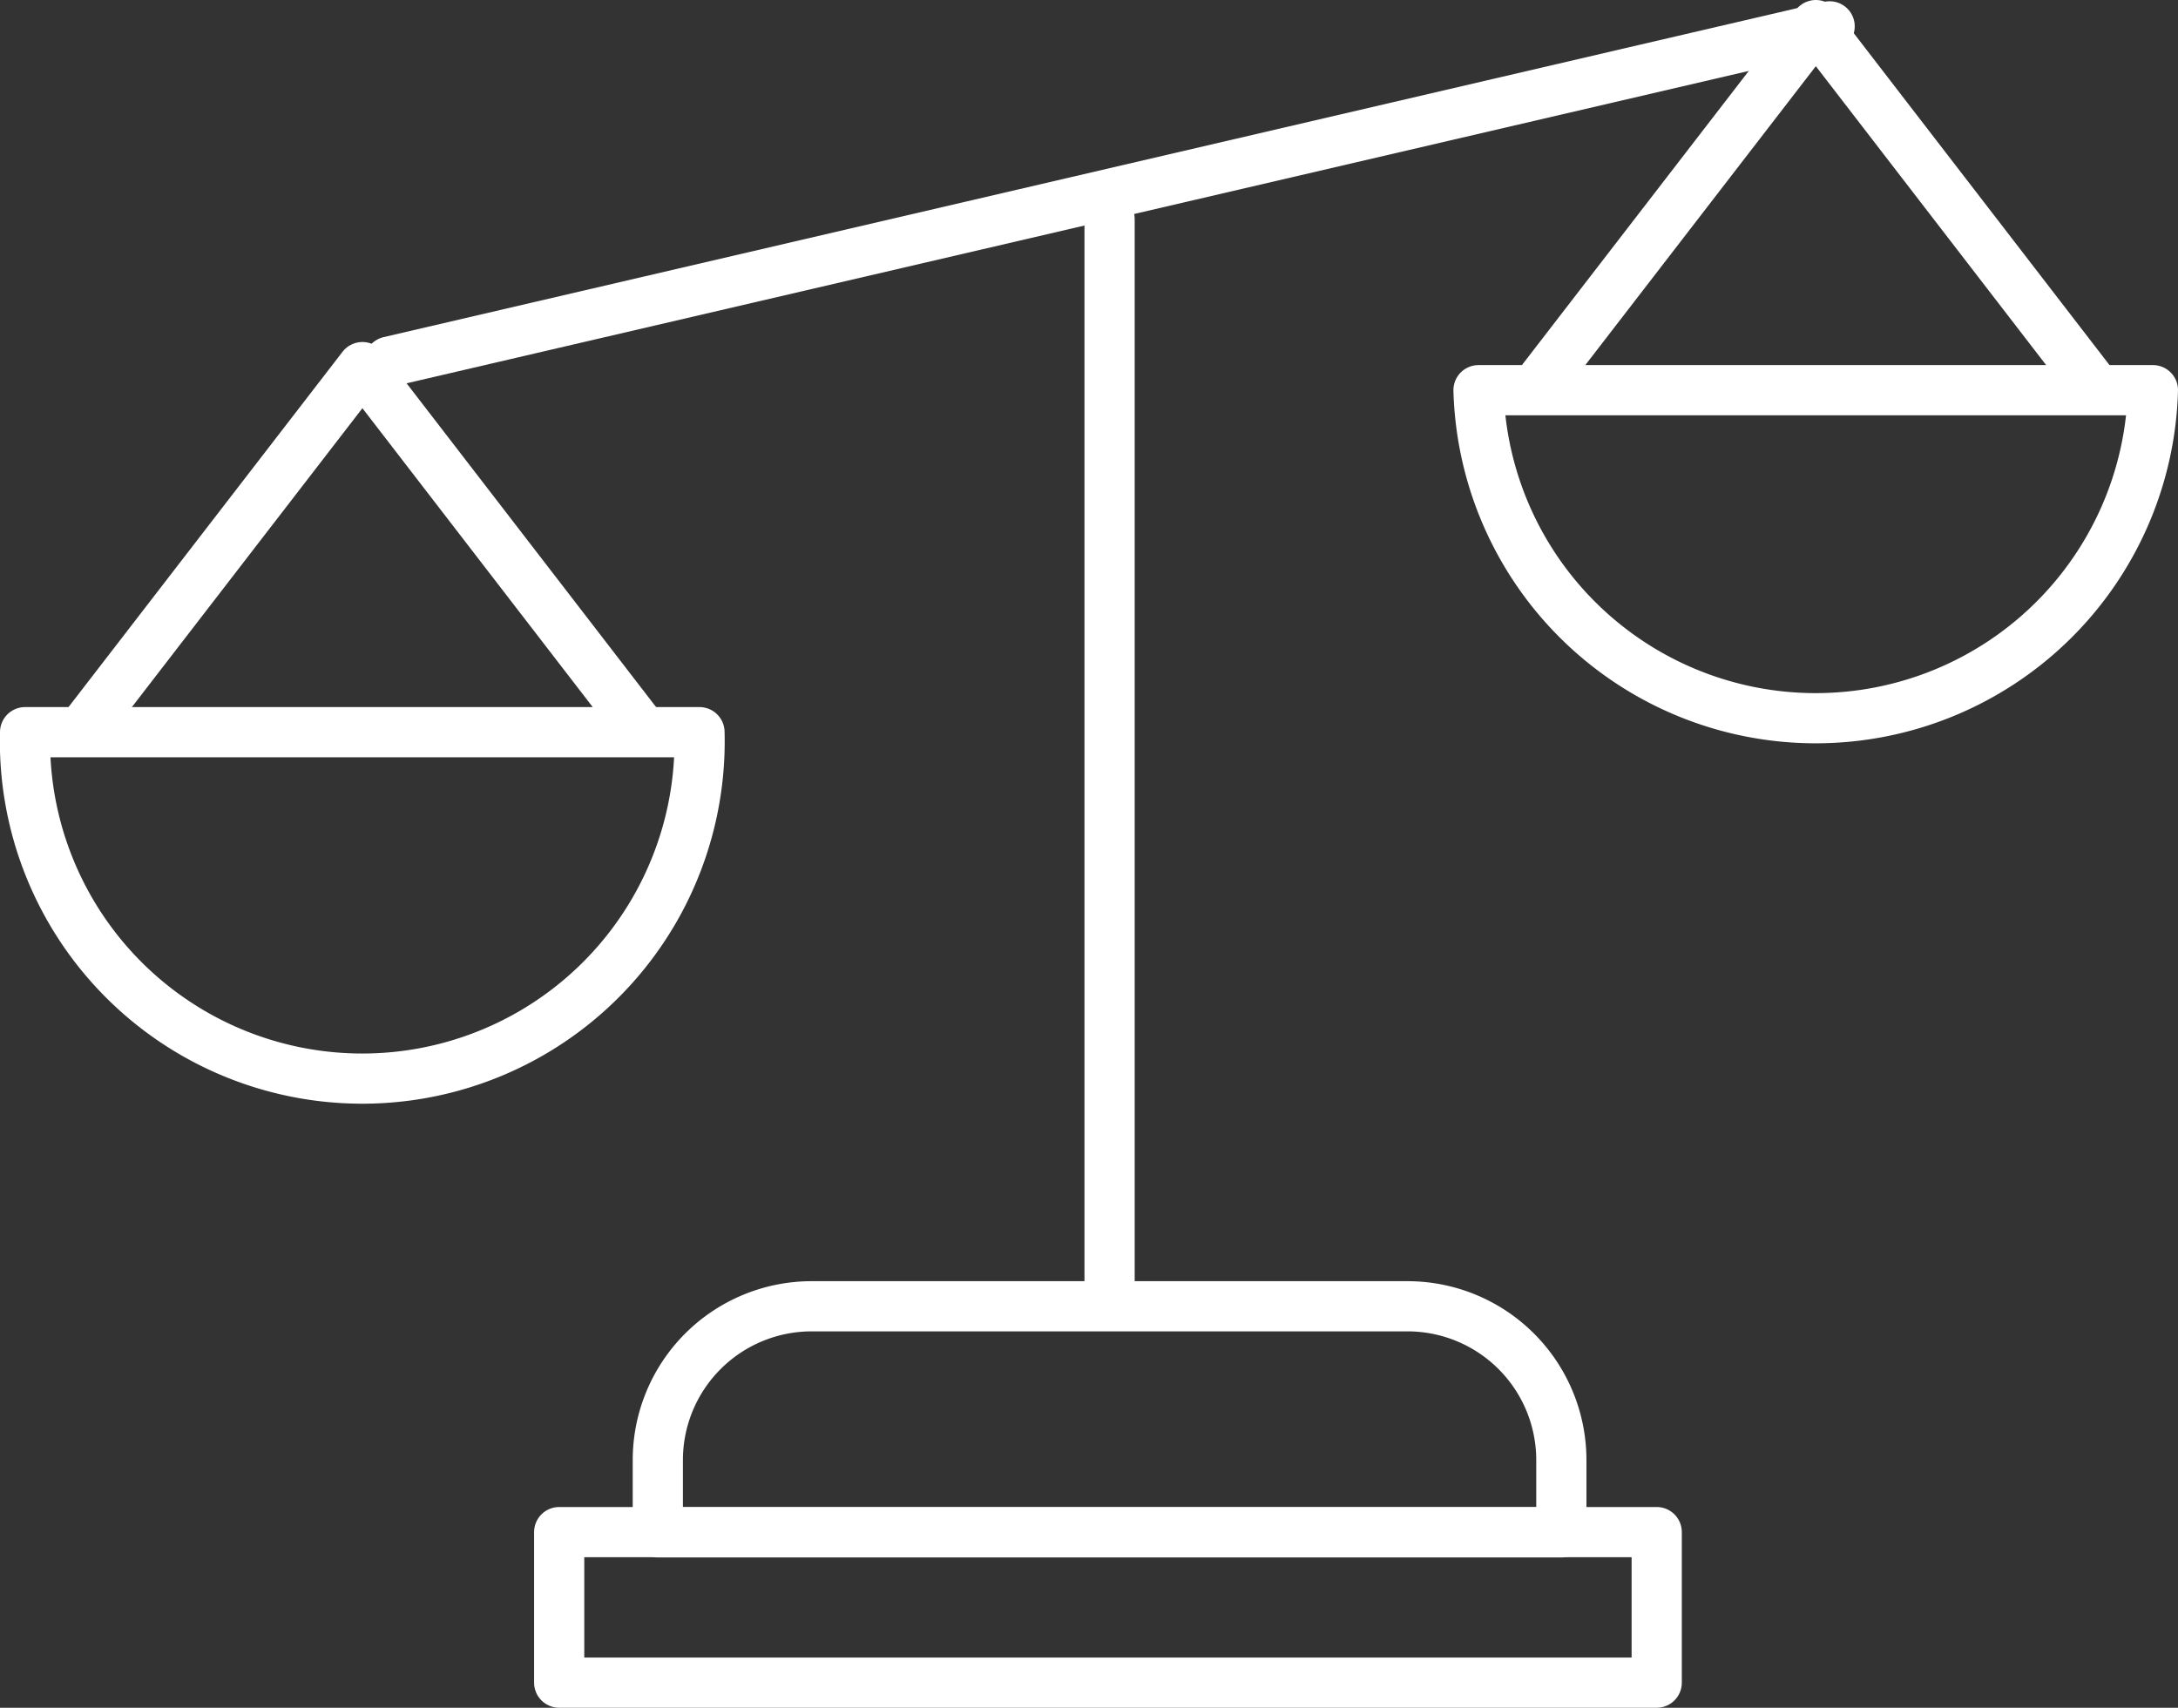
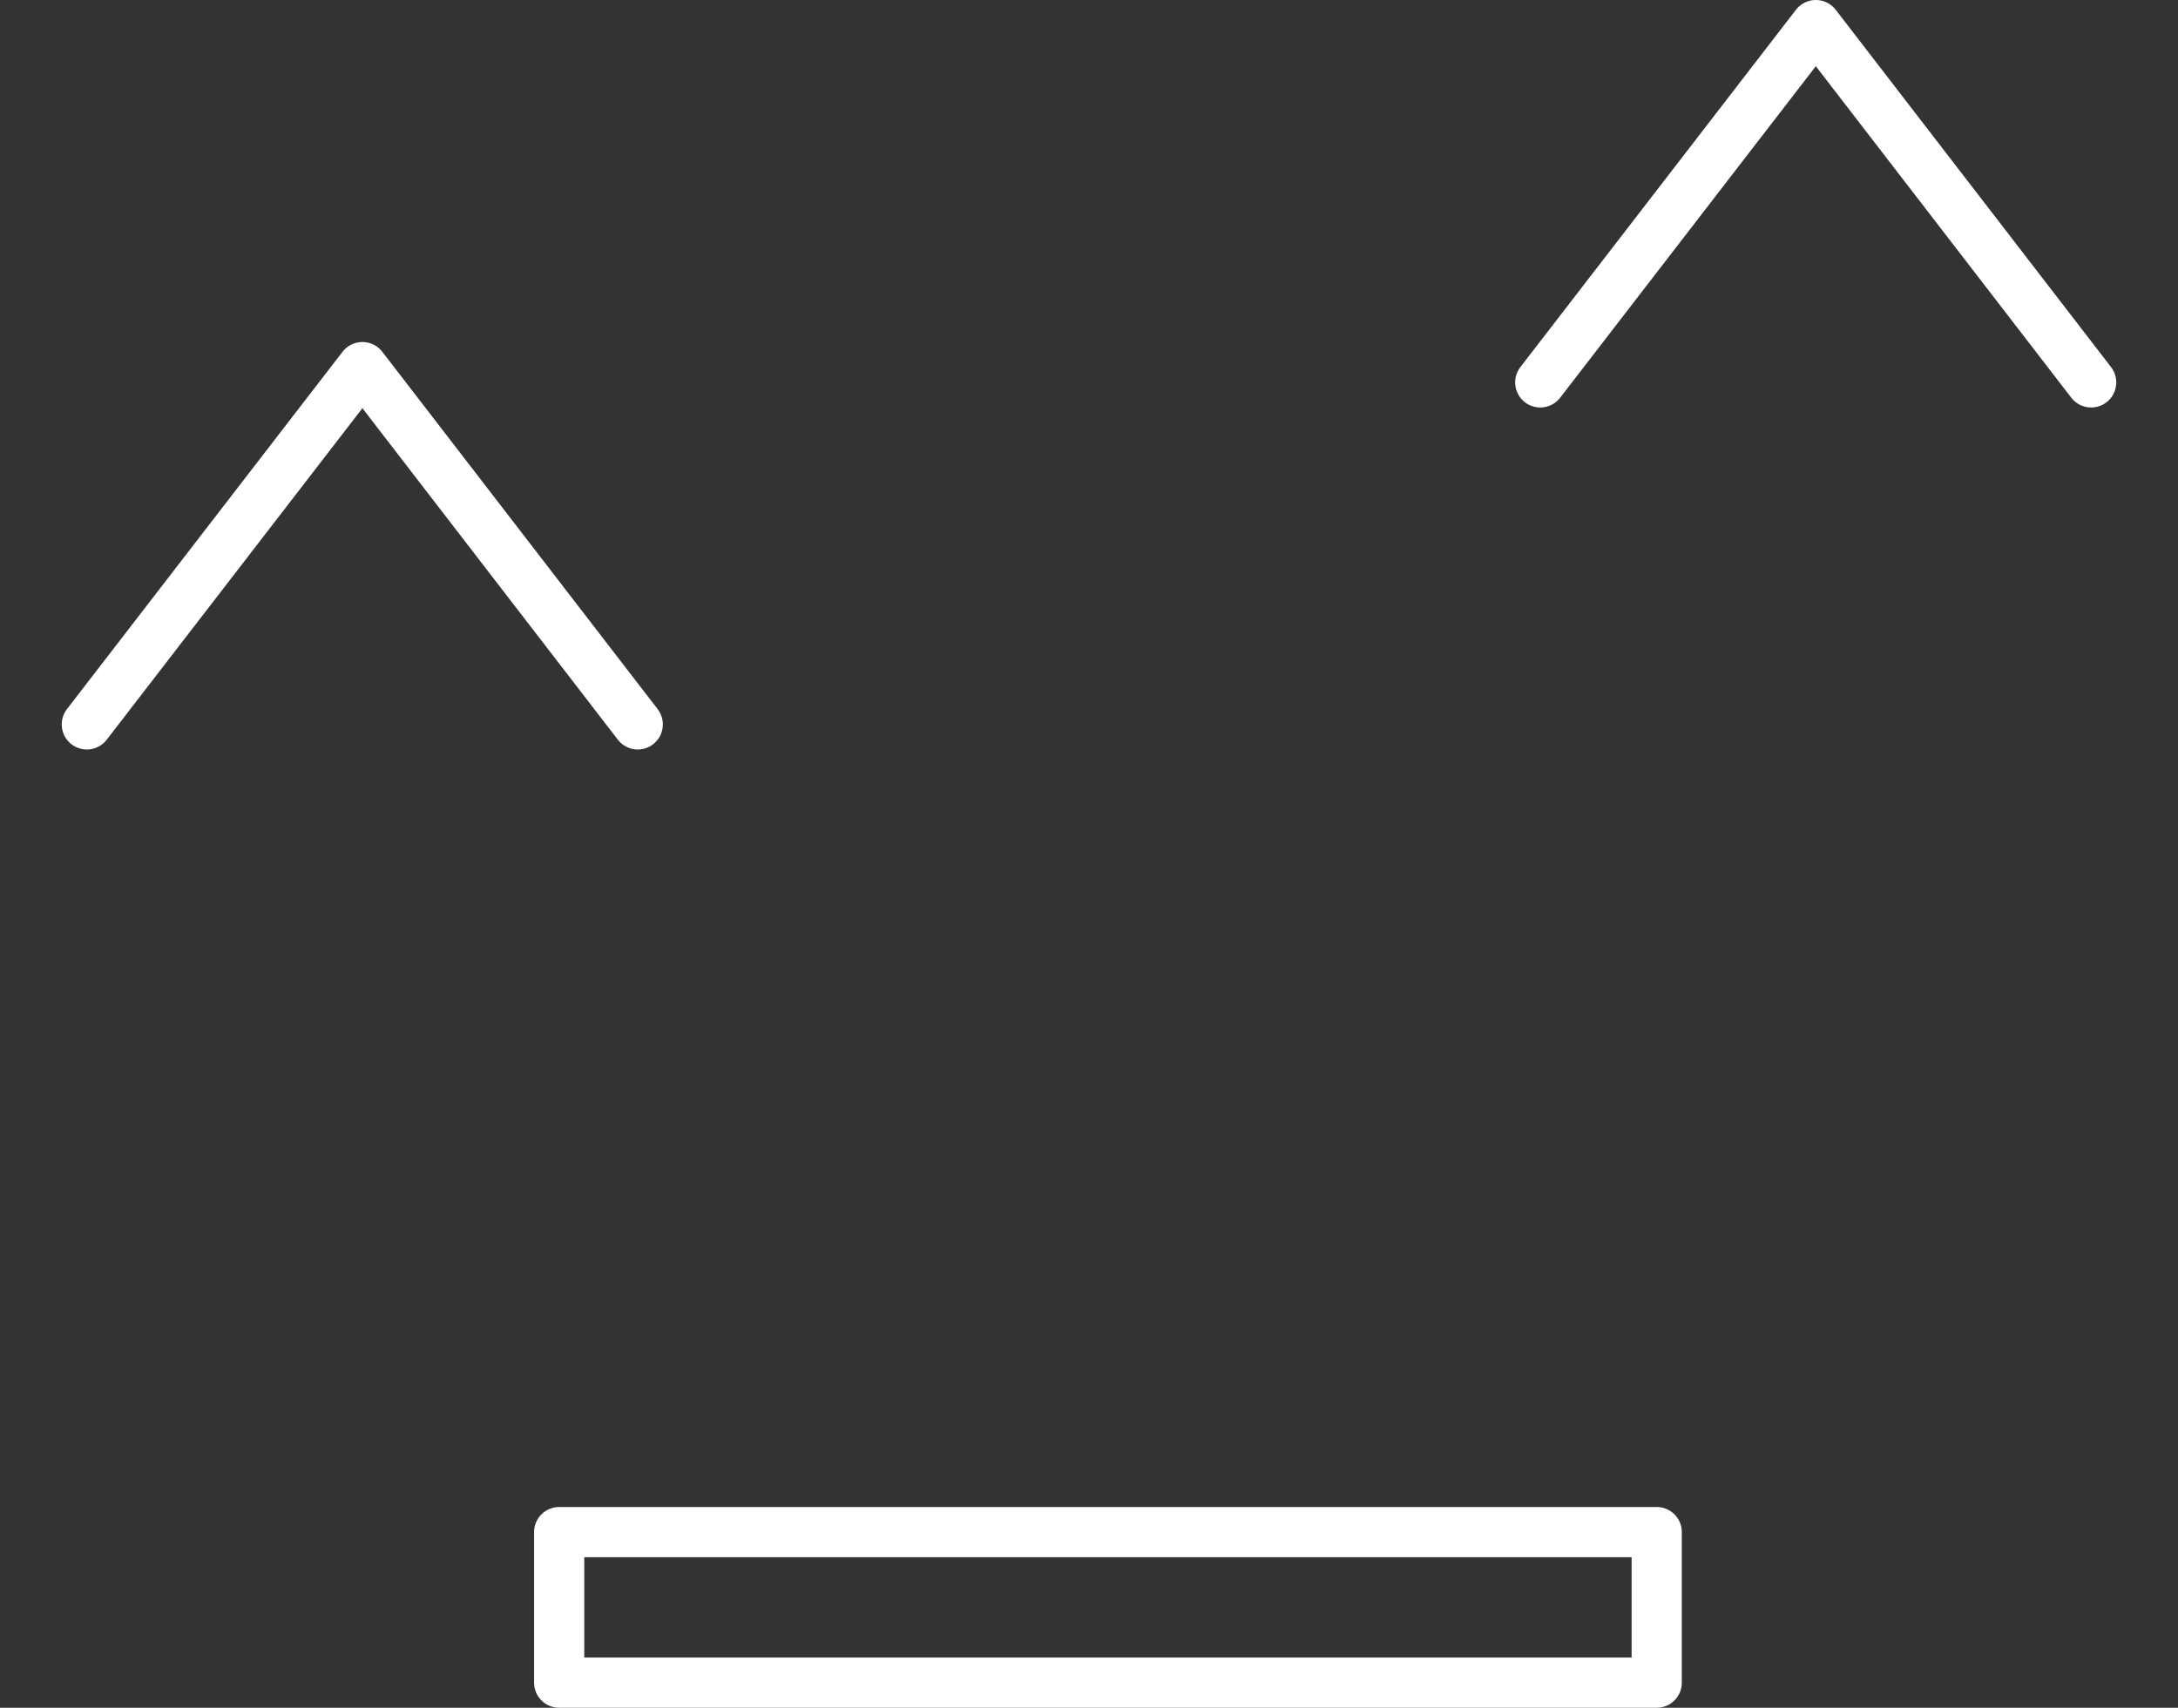
<svg xmlns="http://www.w3.org/2000/svg" viewBox="0 0 86.78 68.06">
  <rect x="0" y="0" width="86.78" height="68.06" fill="#333333" stroke="none" />
  <defs>
    <style>.cls-1{fill:none;stroke:#fff;stroke-linecap:round;stroke-linejoin:round;stroke-width:2px;}</style>
  </defs>
  <title>icon-topic-justice</title>
  <g id="Layer_2">
    <g id="Layer_2_copy_2">
-       <line class="cls-1" x1="44.21" y1="8.73" x2="44.21" y2="51.51" />
-       <path class="cls-1" d="M32.33,52.06H56.08a6.13,6.13,0,0,1,6.13,6.13v2.88a0,0,0,0,1,0,0h-36a0,0,0,0,1,0,0V58.19A6.13,6.13,0,0,1,32.33,52.06Z" />
-       <line class="cls-1" x1="15.51" y1="14.41" x2="72.9" y2="1.05" />
-       <path class="cls-1" d="M27.87,29.18A13.44,13.44,0,1,1,1,29.18Z" />
      <polyline class="cls-1" points="3.46 28.87 14.44 14.63 25.41 28.87" />
-       <path class="cls-1" d="M85.78,15.55a13.44,13.44,0,0,1-26.87,0Z" />
      <polyline class="cls-1" points="61.37 15.24 72.35 1 83.32 15.24" />
      <rect class="cls-1" x="22.28" y="61.06" width="43.73" height="6" />
    </g>
  </g>
</svg>